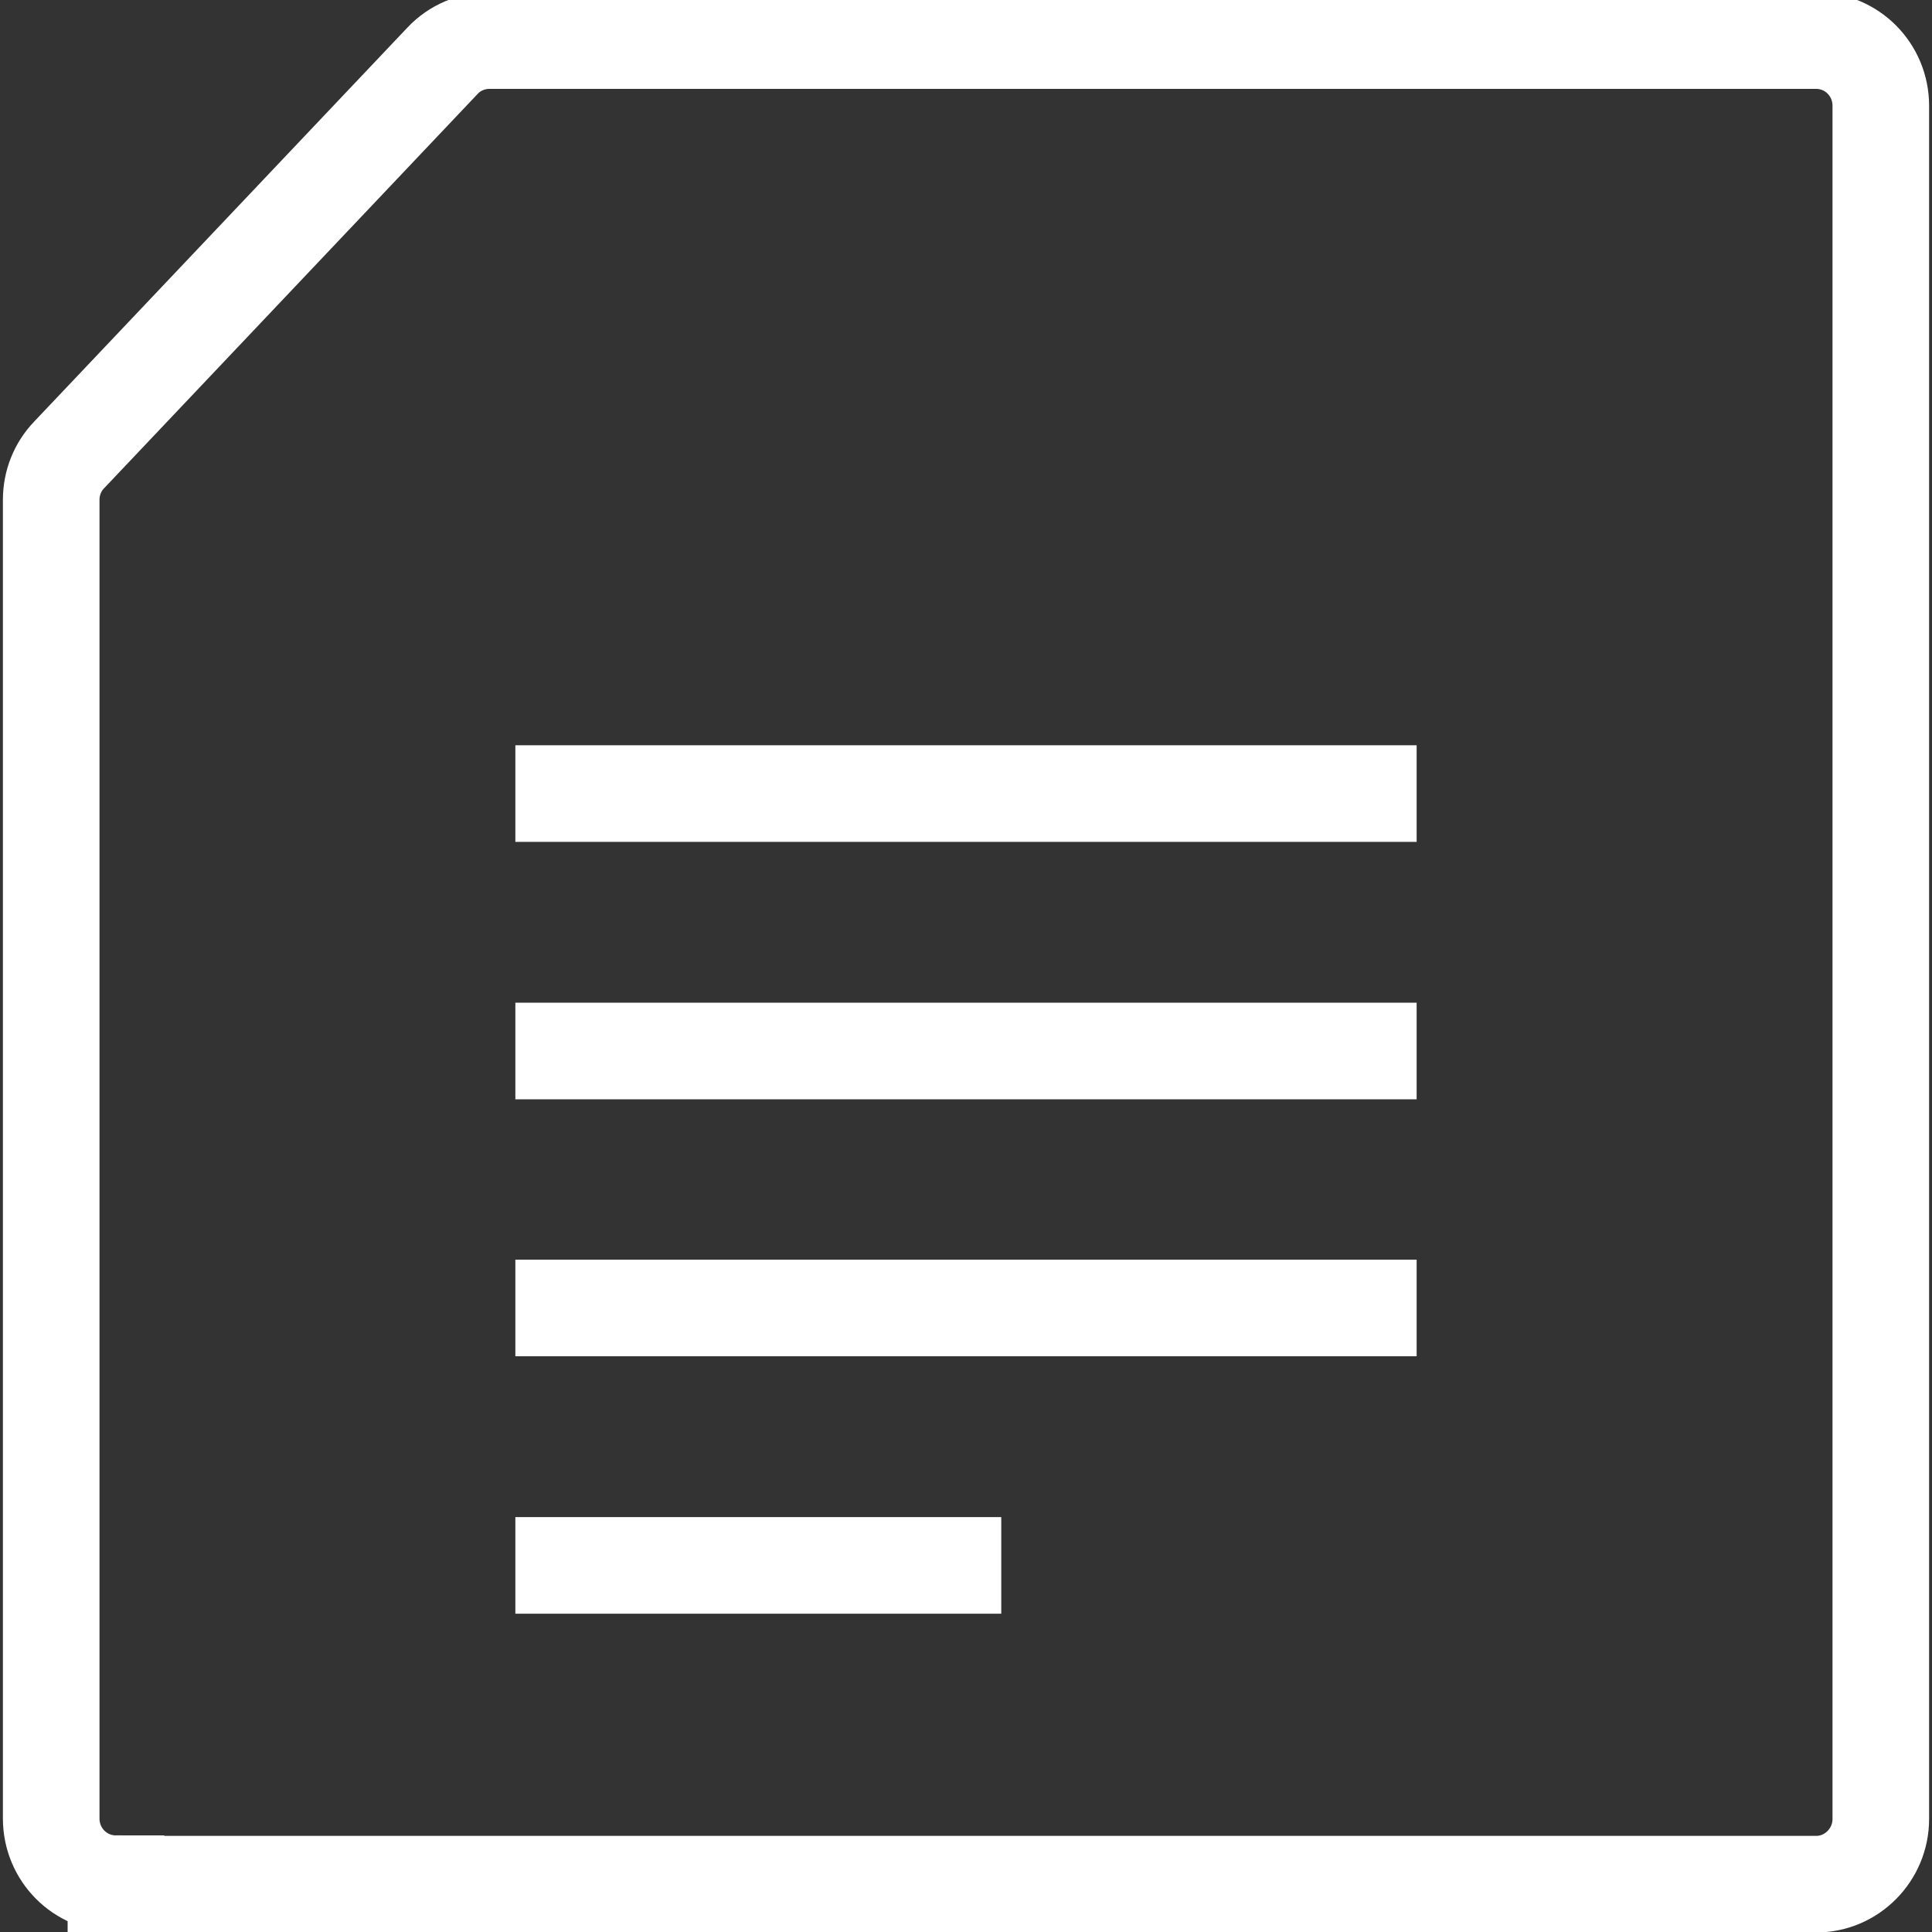
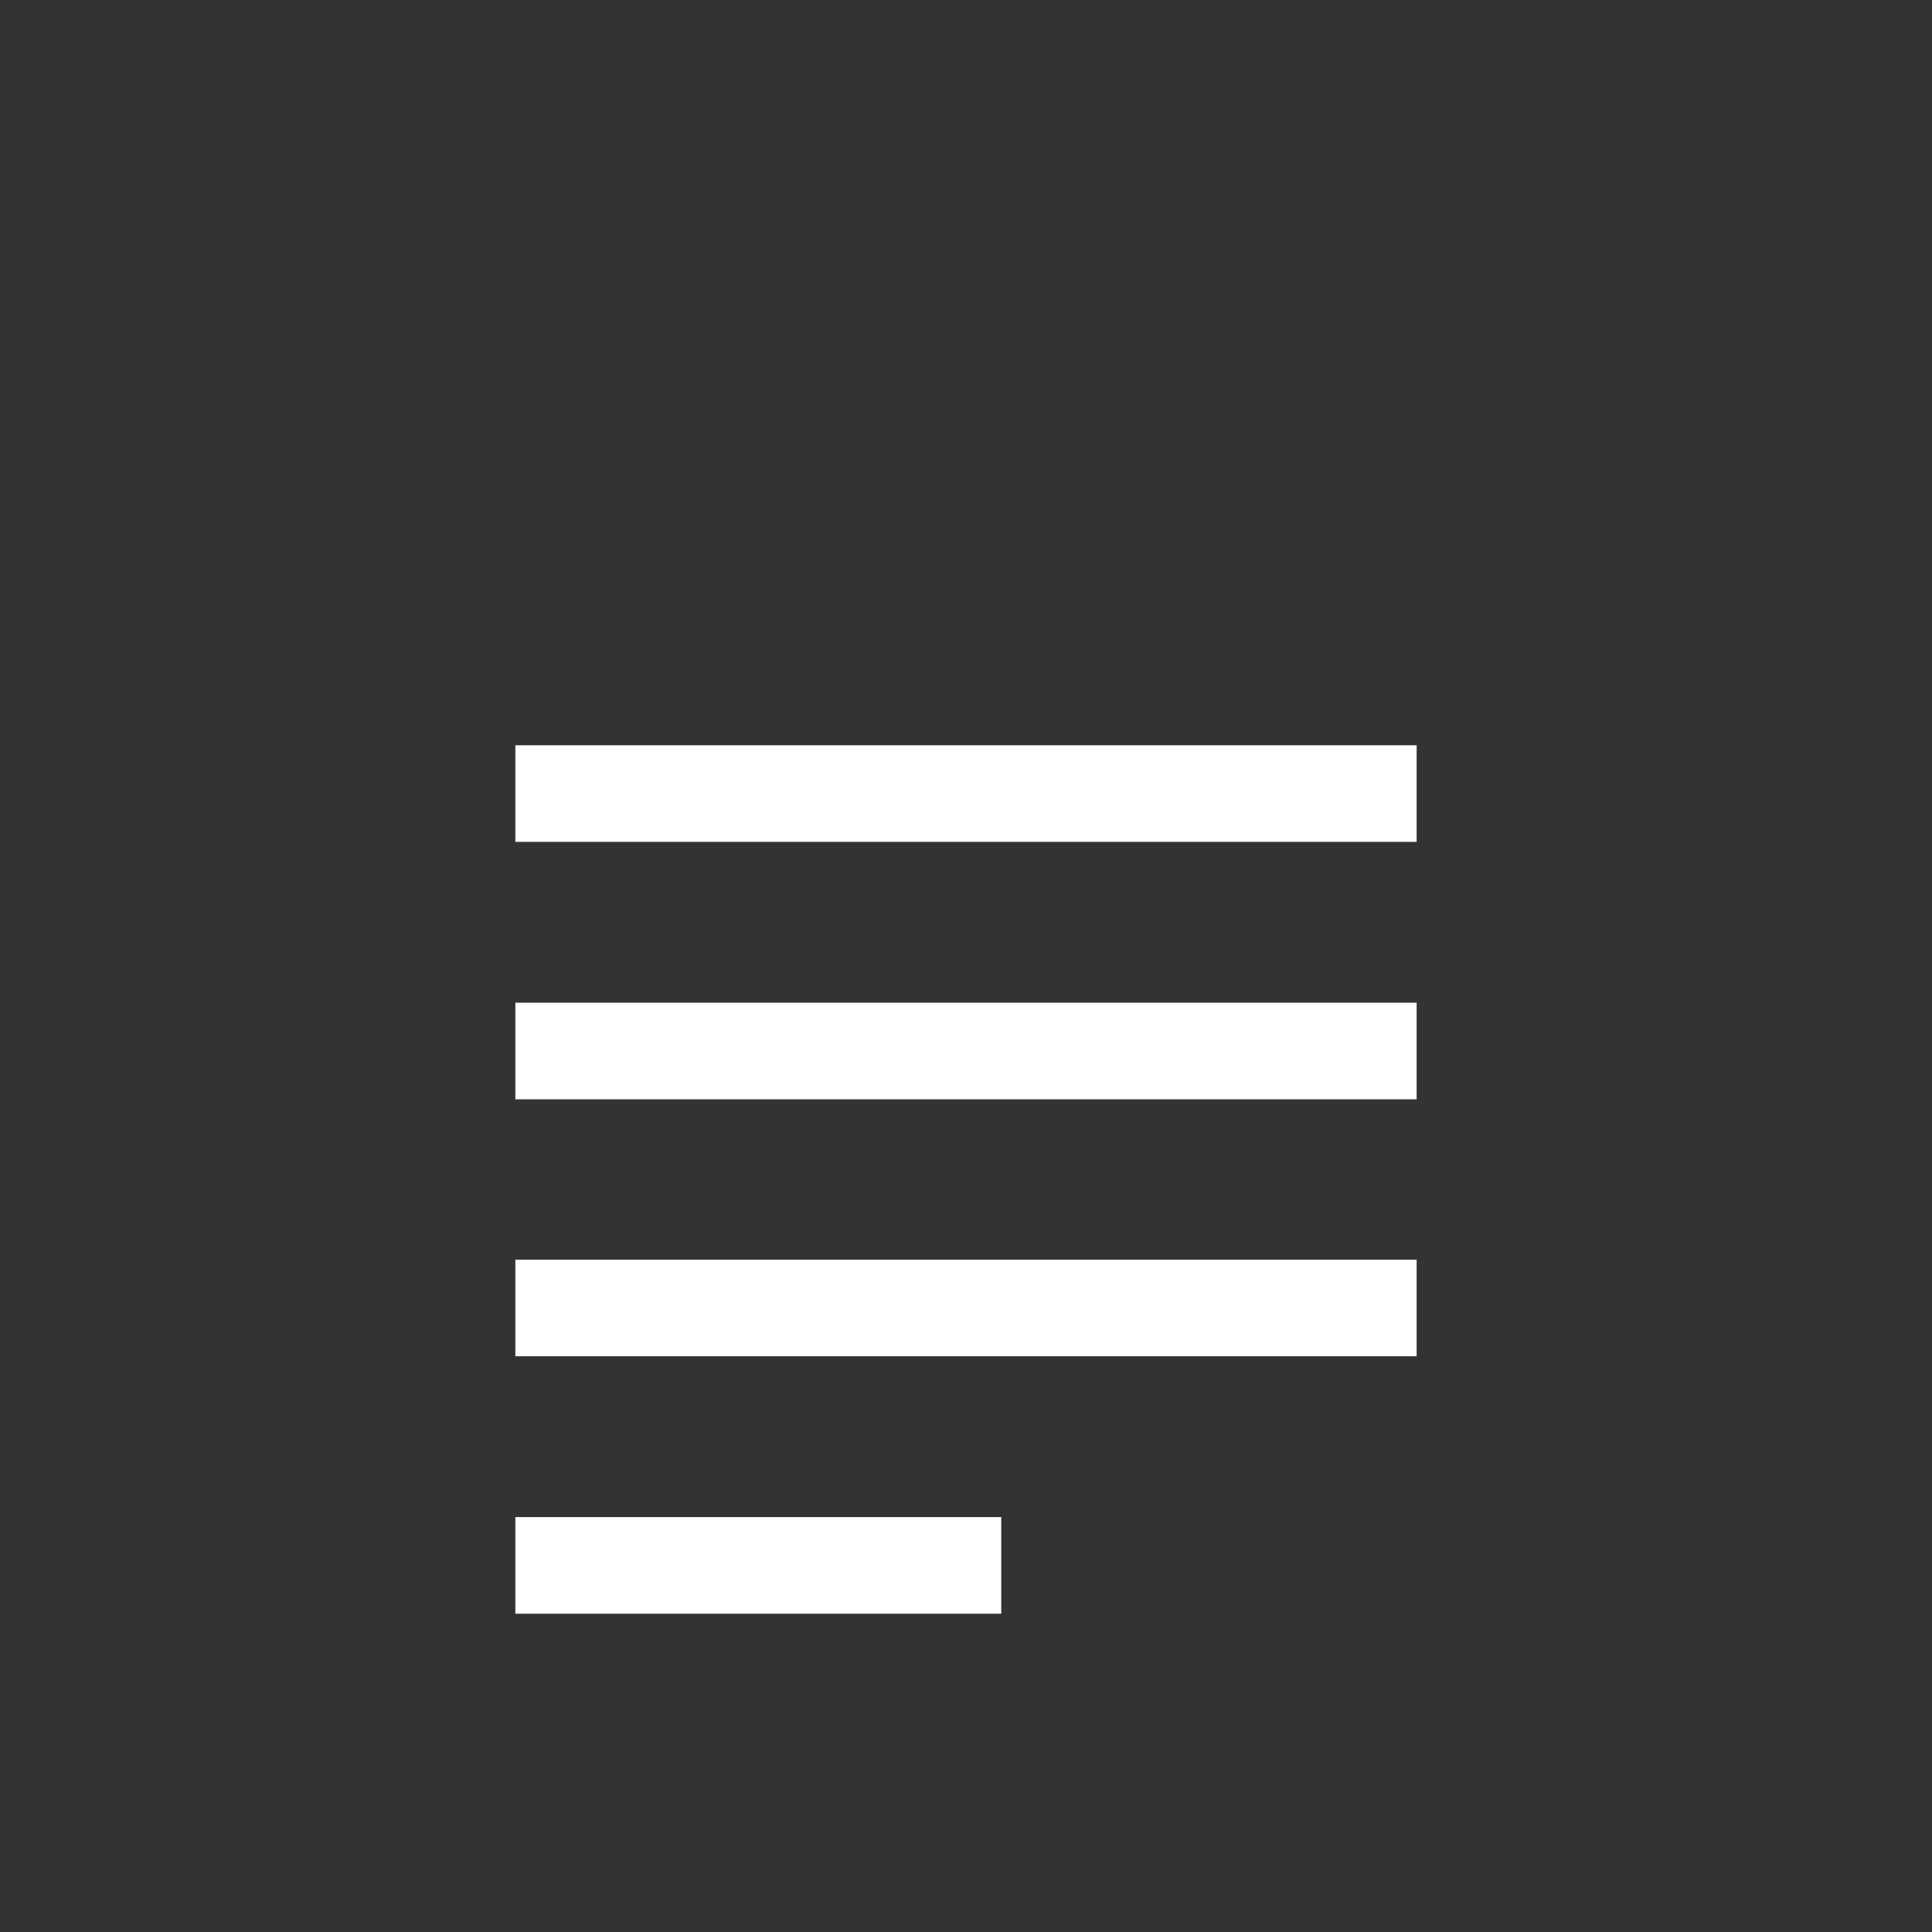
<svg xmlns="http://www.w3.org/2000/svg" width="40" height="40" viewBox="0 0 40 40" fill="none">
  <rect x="0" y="0" width="40" height="40" fill="#333333" stroke="none" />
-   <path d="M2.4 39C1.66 39 1.06 38.4 1.06 37.65V10.35C1.06 10 1.19 9.67 1.43 9.42L9.16 1.26C9.41 0.99 9.77 0.84 10.13 0.84H37.6C38.34 0.84 38.94 1.44 38.94 2.19V37.66C38.94 38.4 38.34 39.01 37.6 39.01H2.4V39Z" stroke="white" stroke-width="2" stroke-miterlimit="10" stroke-linecap="square" />
  <path d="M11.67 16.43H28.33" stroke="white" stroke-width="2" stroke-miterlimit="10" stroke-linecap="square" />
  <path d="M11.67 21.76H28.33" stroke="white" stroke-width="2" stroke-miterlimit="10" stroke-linecap="square" />
  <path d="M11.67 27.08H28.33" stroke="white" stroke-width="2" stroke-miterlimit="10" stroke-linecap="square" />
  <path d="M11.67 32.41H19.73" stroke="white" stroke-width="2" stroke-miterlimit="10" stroke-linecap="square" />
</svg>